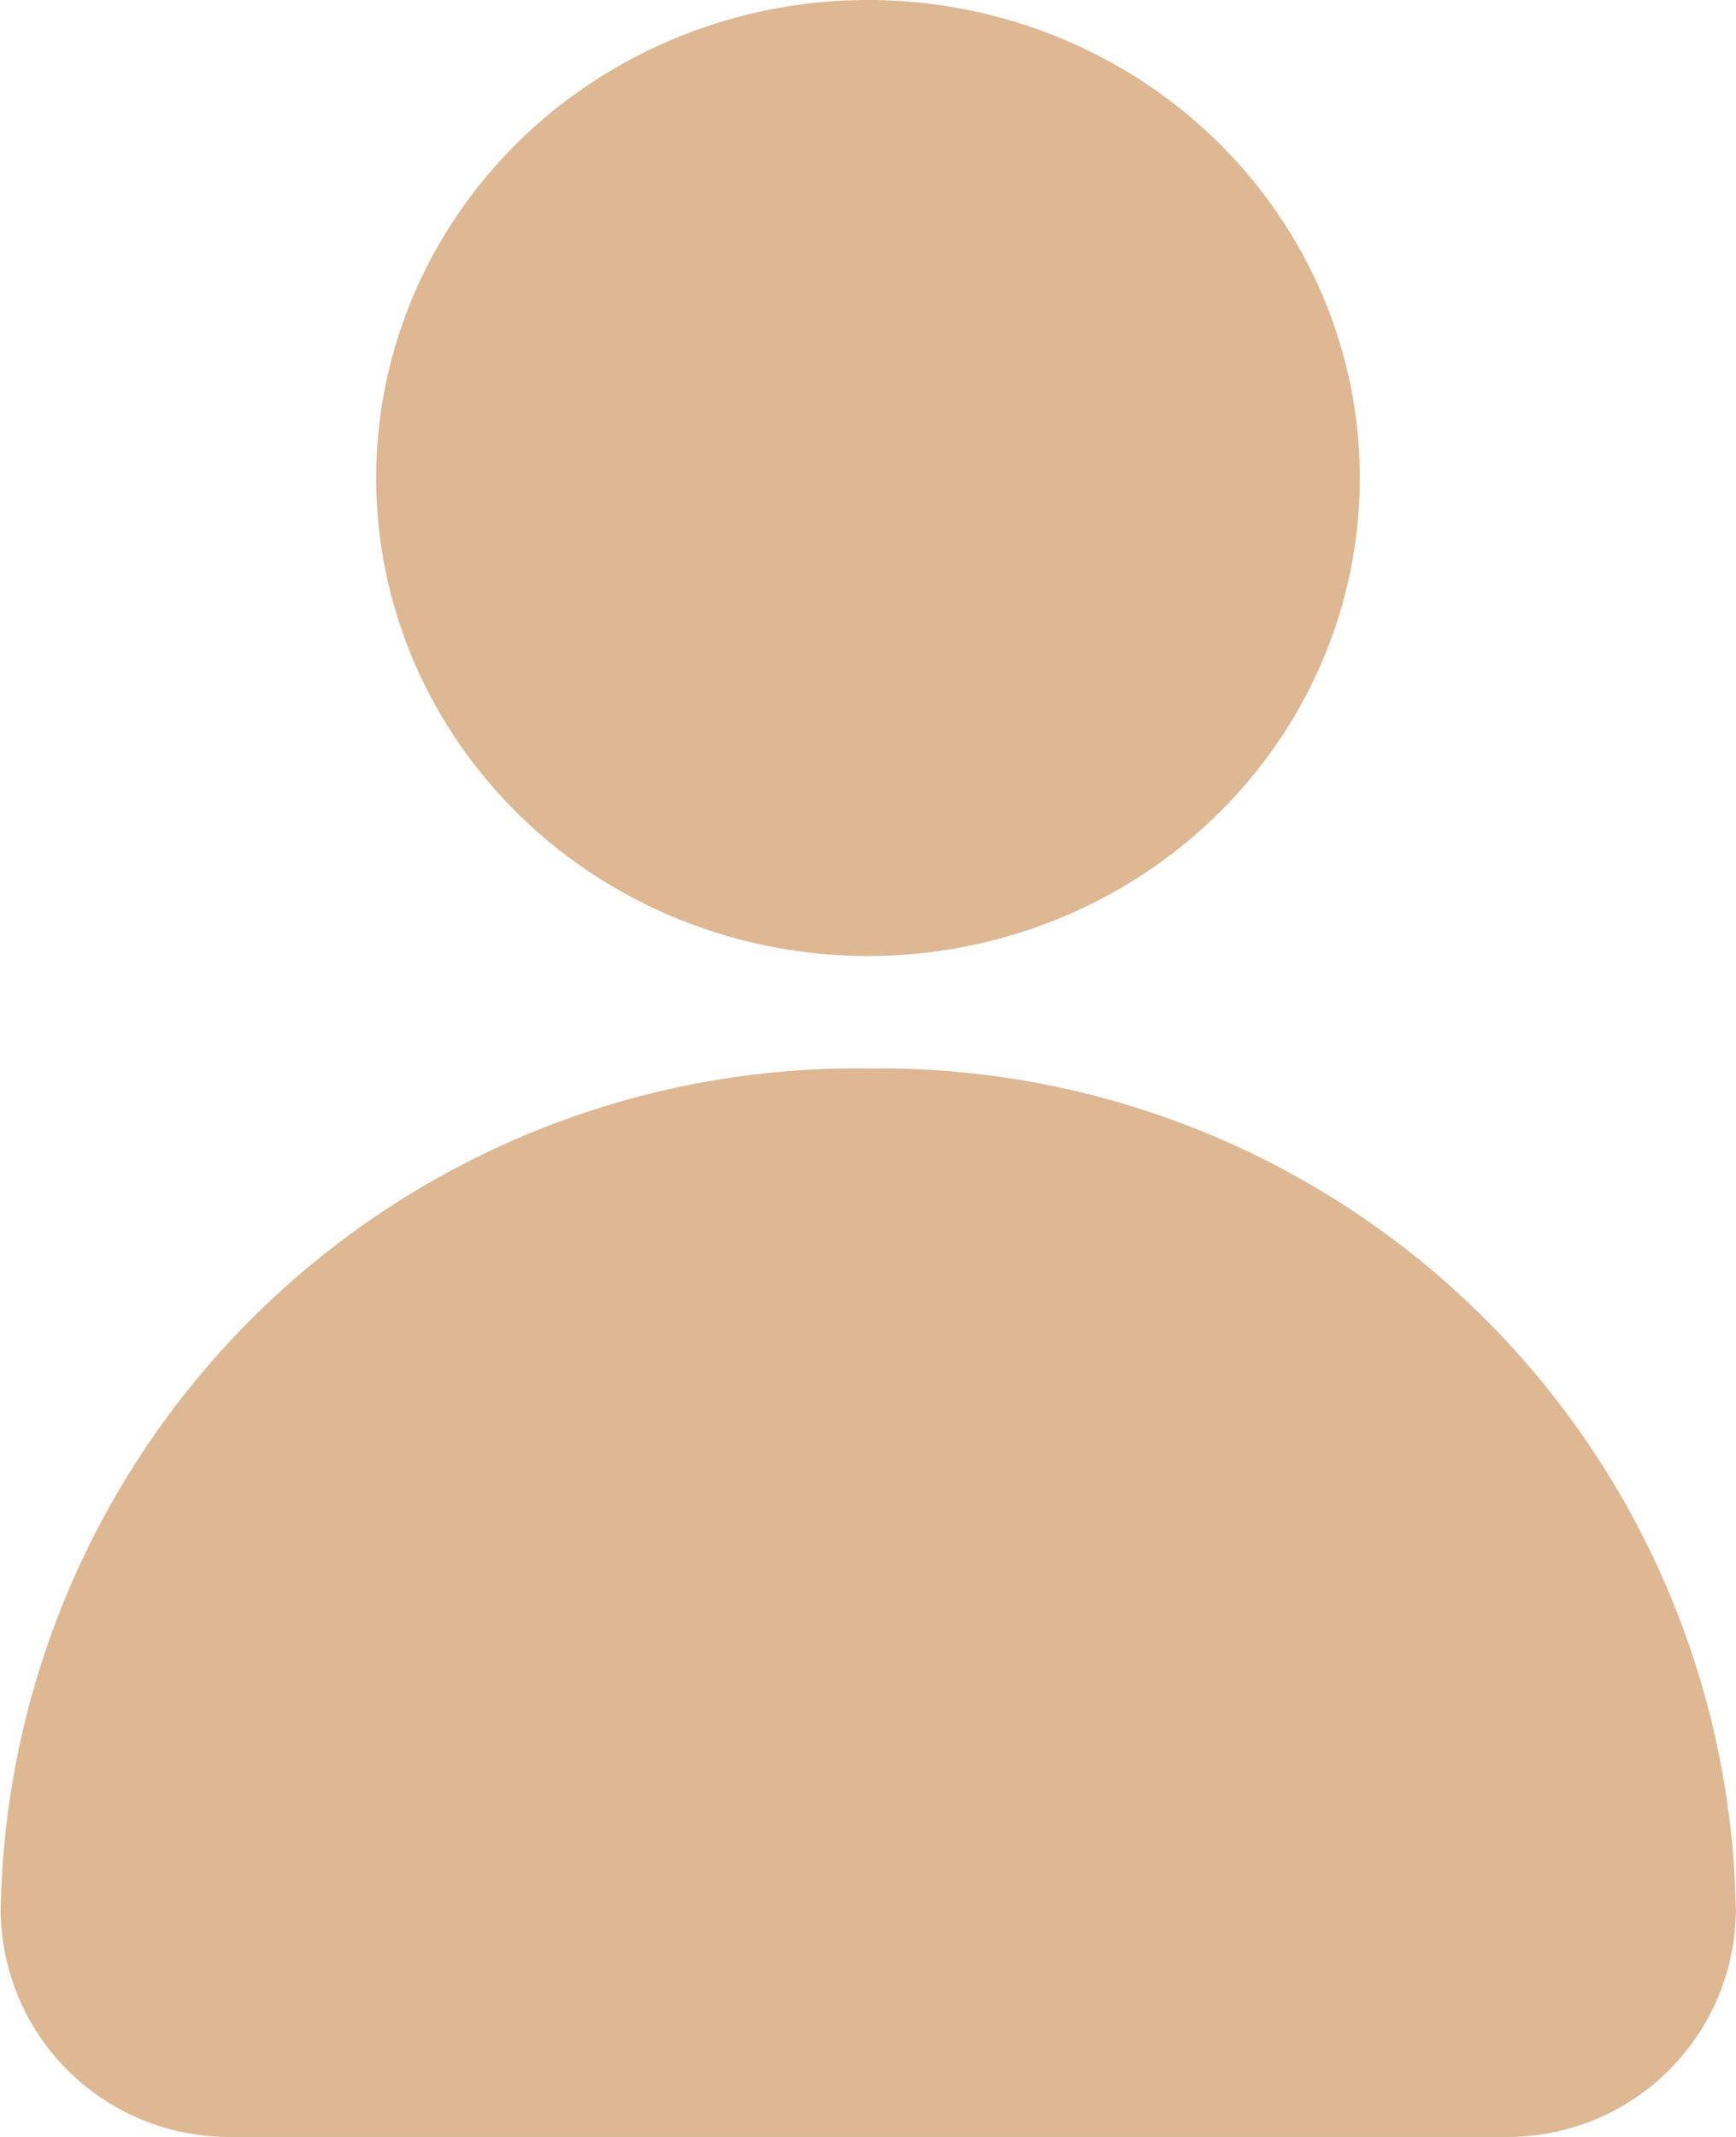
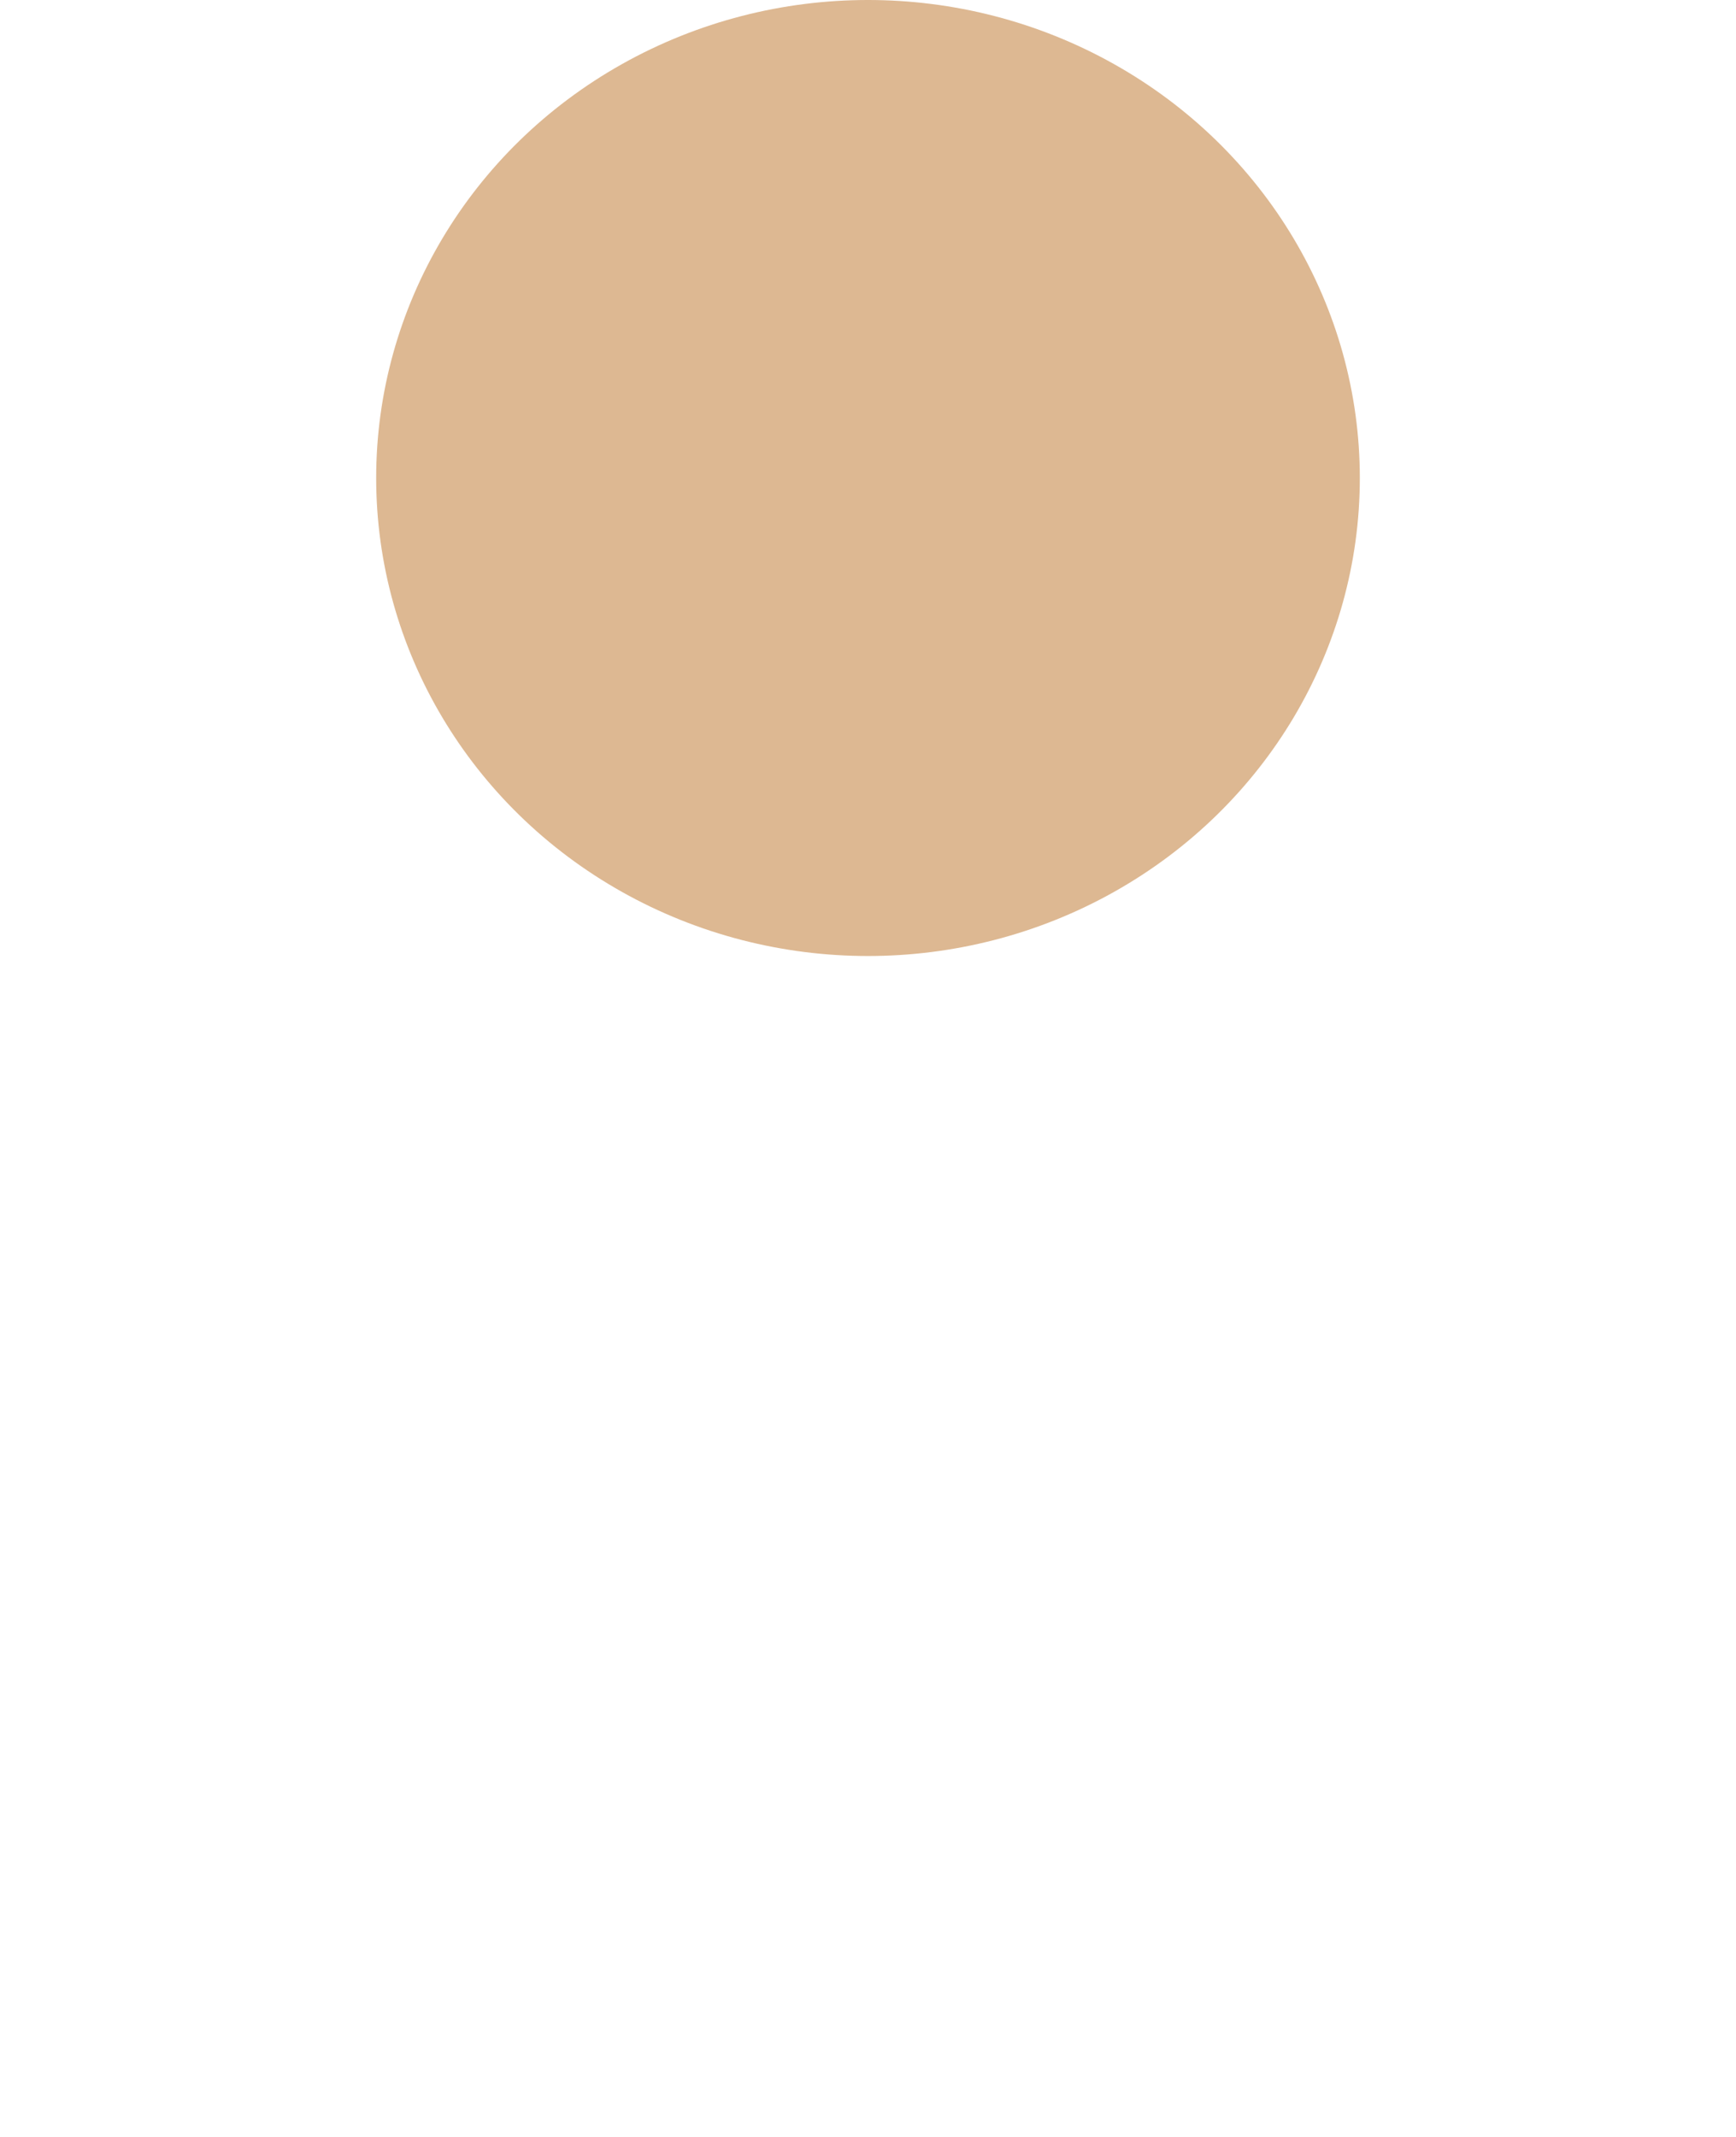
<svg xmlns="http://www.w3.org/2000/svg" width="13" height="16" viewBox="0 0 13 16">
  <g id="avatar" transform="translate(-53.895 0)">
    <g id="Group_5361" data-name="Group 5361" transform="translate(56.712 0)">
      <g id="Group_5360" data-name="Group 5360" transform="translate(0 0)">
        <ellipse id="Ellipse_114" data-name="Ellipse 114" cx="3.683" cy="3.579" rx="3.683" ry="3.579" fill="#ddb892" />
      </g>
    </g>
    <g id="Group_5363" data-name="Group 5363" transform="translate(53.895 8)">
      <g id="Group_5362" data-name="Group 5362" transform="translate(0)">
-         <path id="Path_2371" data-name="Path 2371" d="M60.4,256a6.41,6.41,0,0,0-6.5,6.316A1.709,1.709,0,0,0,55.628,264h9.533a1.709,1.709,0,0,0,1.733-1.684A6.41,6.41,0,0,0,60.4,256Z" transform="translate(-53.895 -256)" fill="#ddb892" />
-       </g>
+         </g>
    </g>
  </g>
</svg>